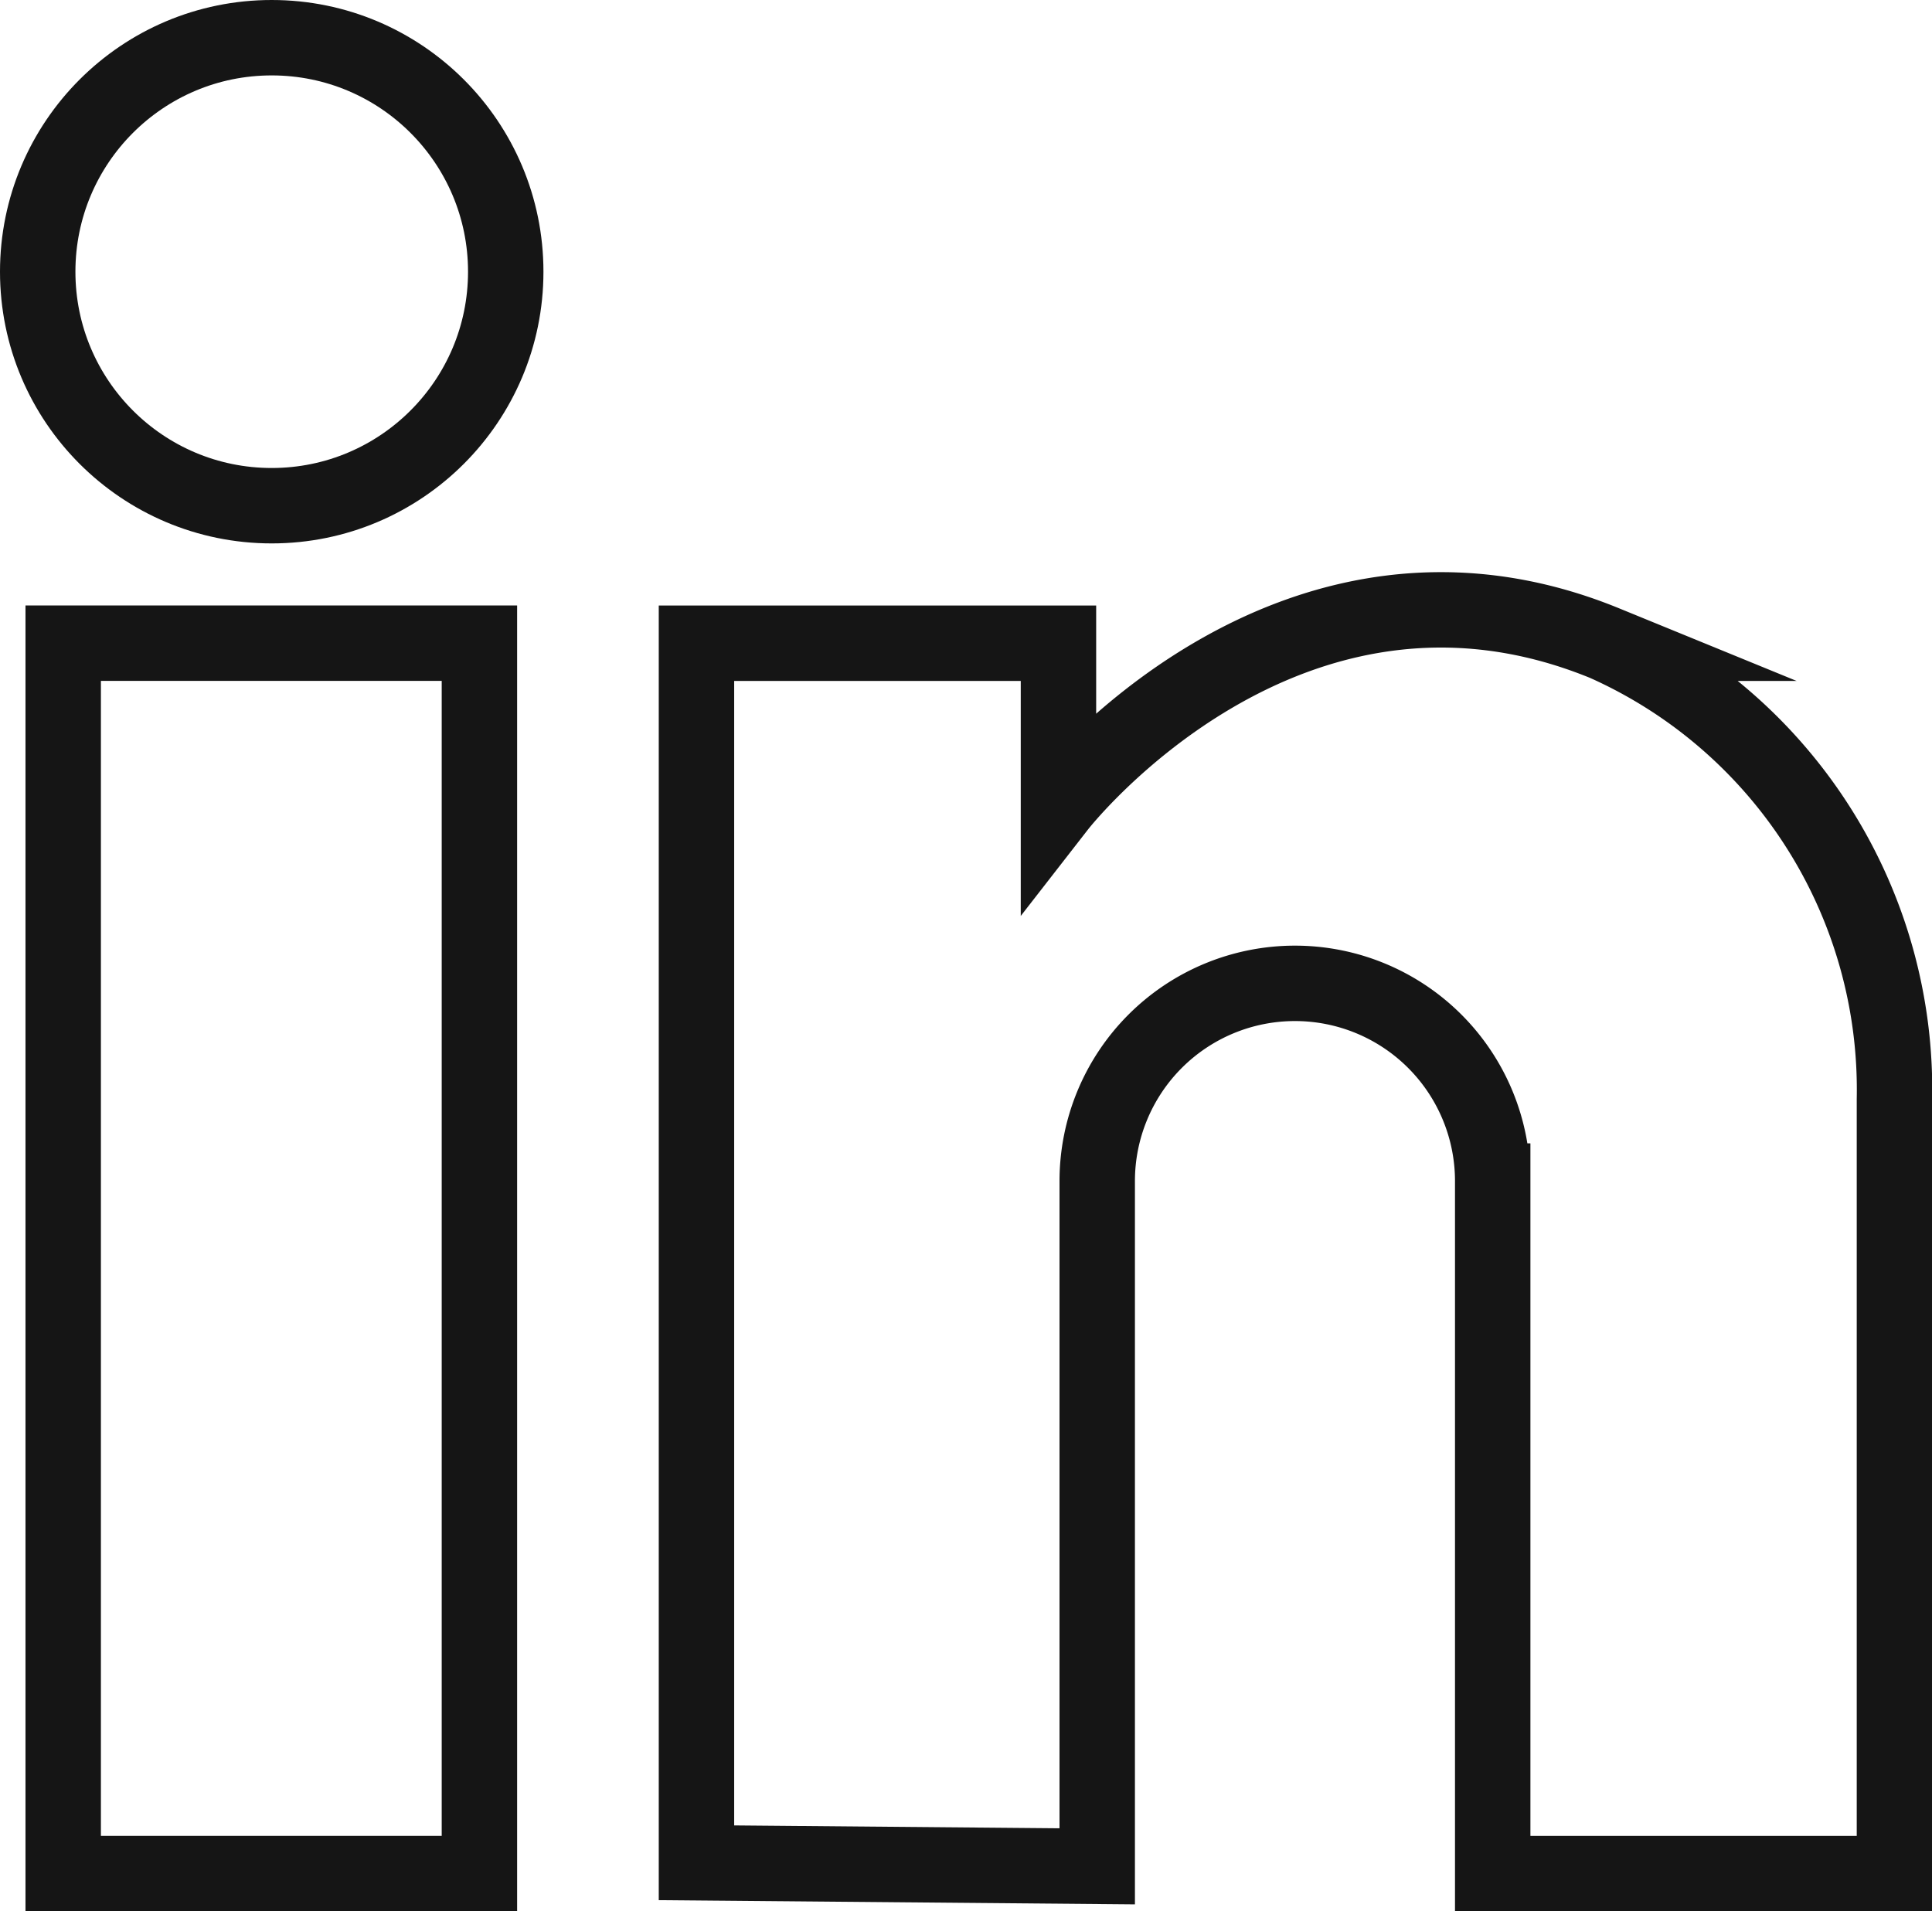
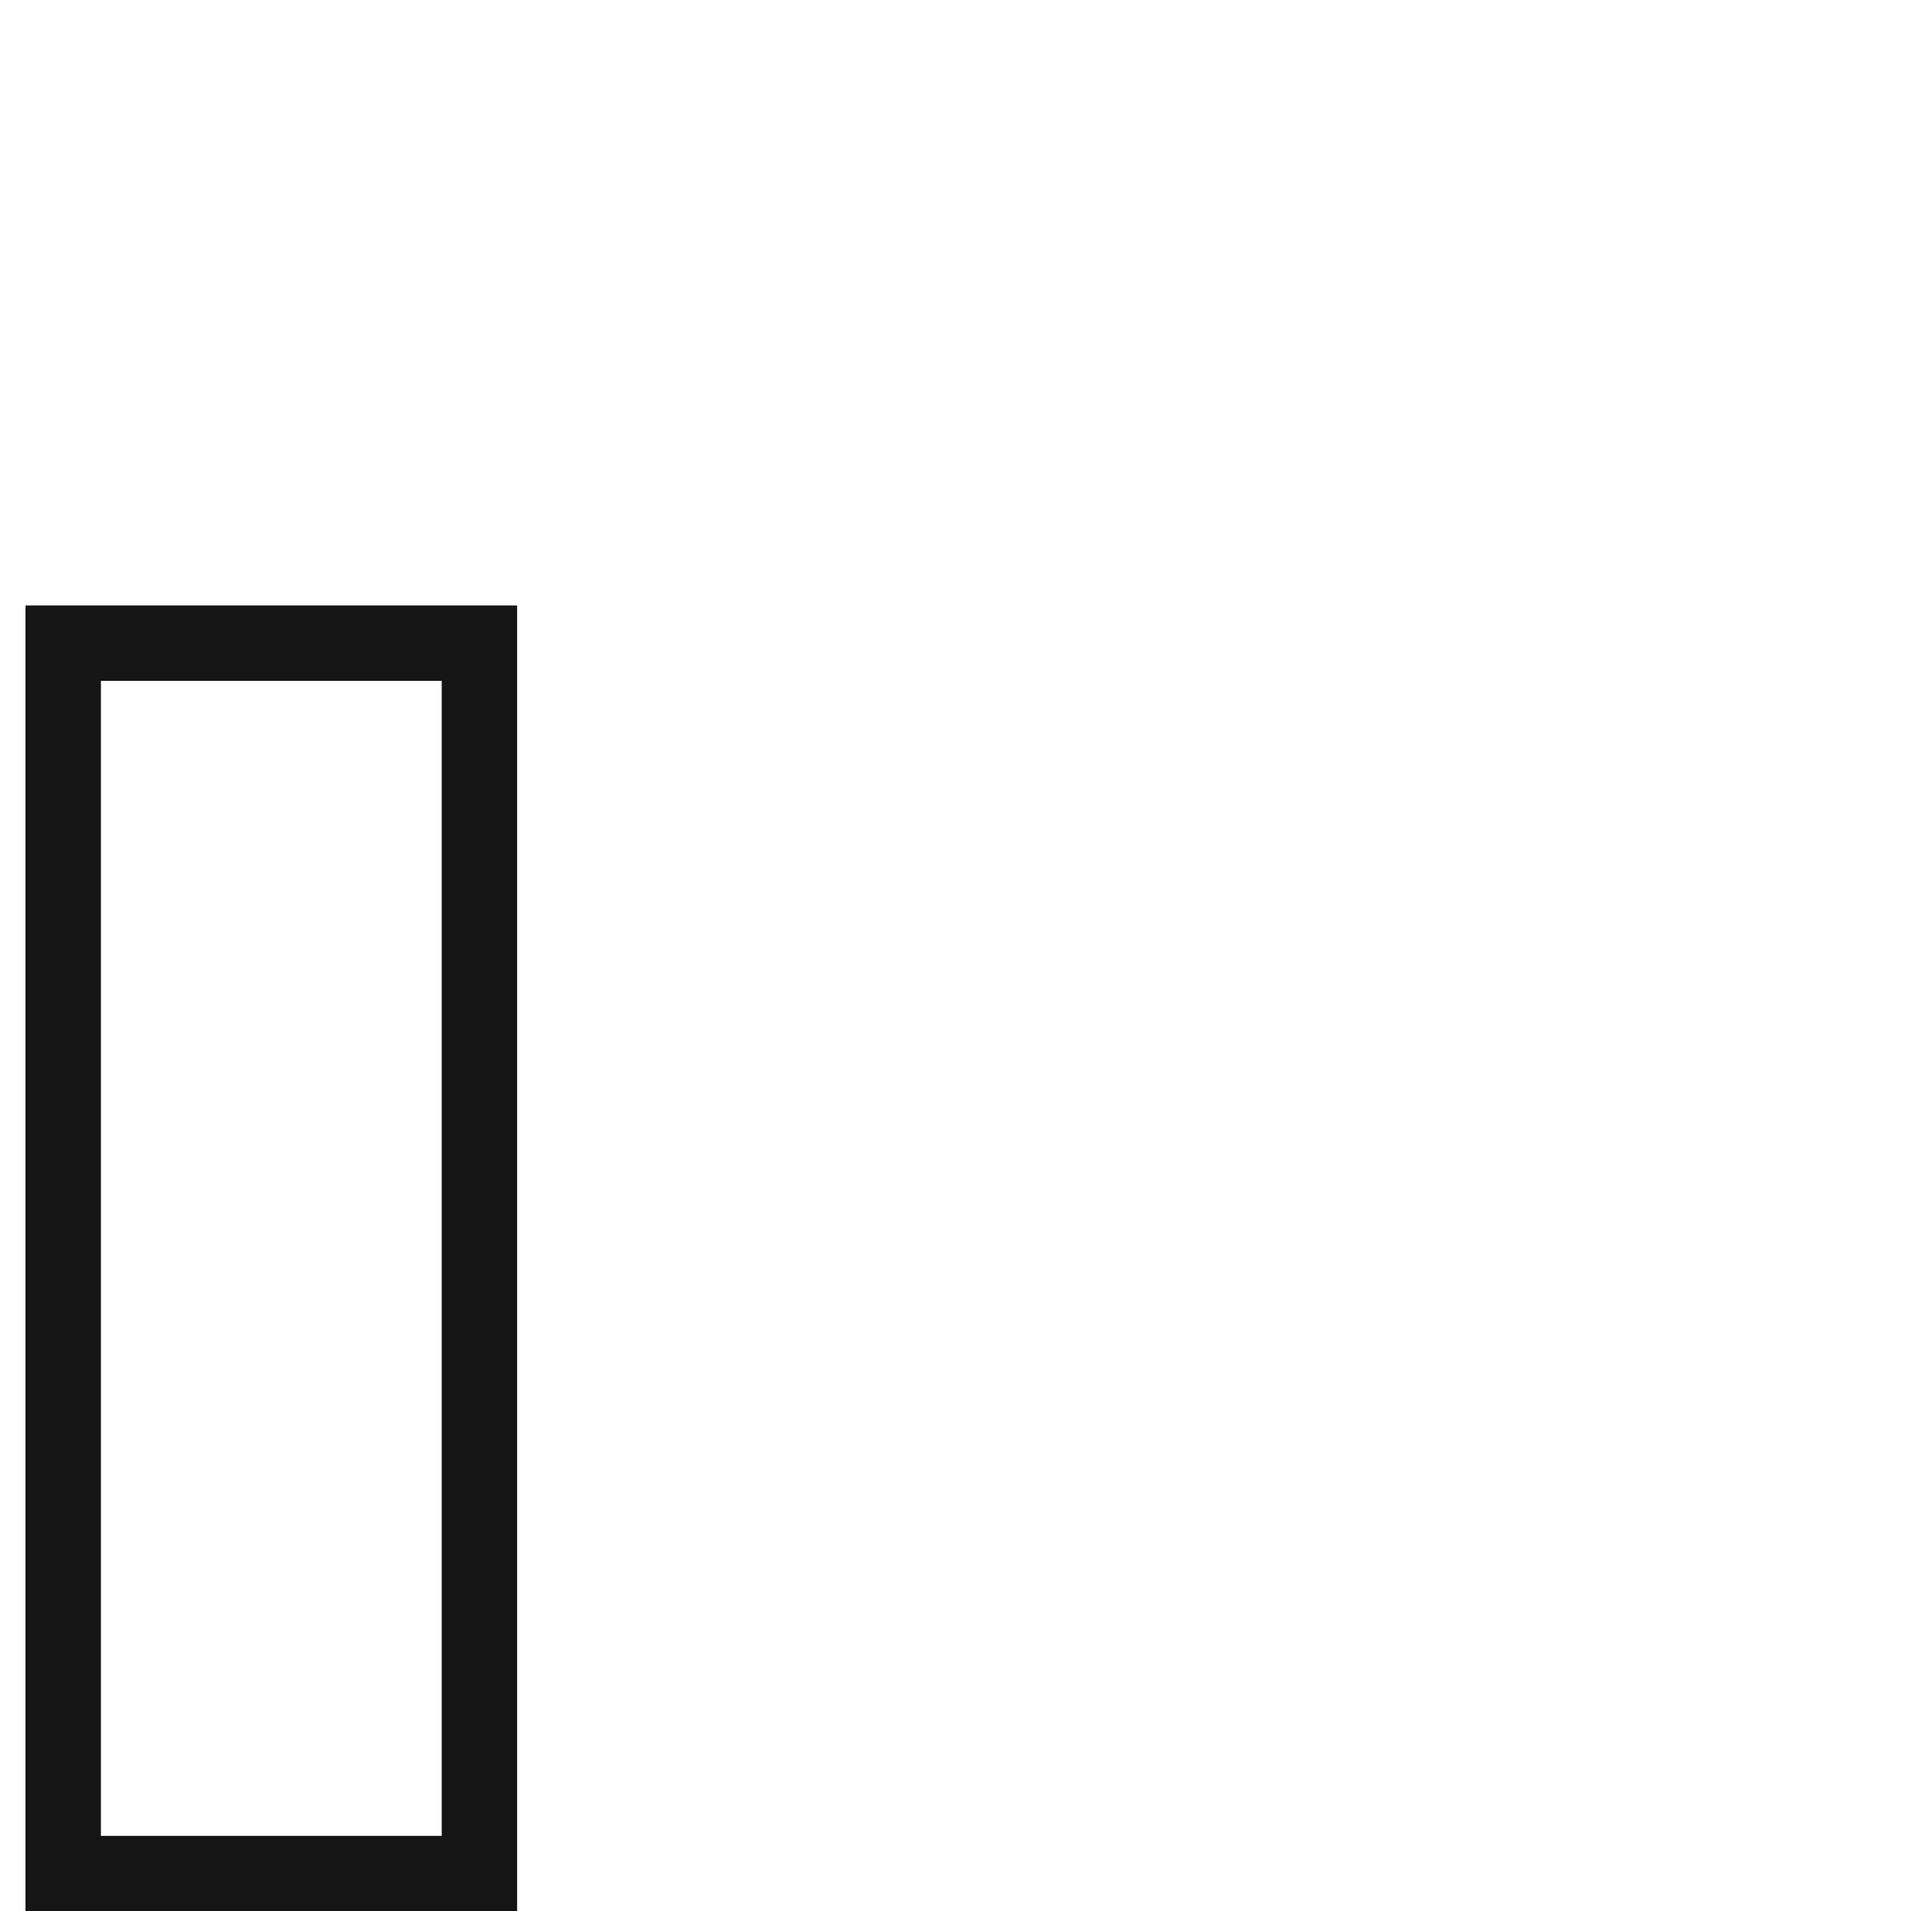
<svg xmlns="http://www.w3.org/2000/svg" width="25.618" height="25.346" viewBox="0 0 25.618 25.346">
  <g id="icon-linkedin" transform="translate(-306.161 -2561.063)">
-     <ellipse id="Ellipse_2" data-name="Ellipse 2" cx="3.103" cy="3.103" rx="3.103" ry="3.103" transform="translate(306.661 2561.563)" fill="none" stroke="#151515" stroke-miterlimit="10" stroke-width="1" />
    <rect id="Rectangle_22" data-name="Rectangle 22" width="5.519" height="16.316" transform="translate(306.999 2569.592)" fill="none" stroke="#151515" stroke-miterlimit="10" stroke-width="1" />
-     <path id="Tracé_83" data-name="Tracé 83" d="M282.921,328.277V312.105h4.8v2.159s3.023-3.887,7.246-2.159a6.482,6.482,0,0,1,3.839,6.046v10.269h-5.327v-9.183a2.622,2.622,0,0,0-2.622-2.622h0a2.622,2.622,0,0,0-2.622,2.622v9.087Z" transform="translate(32.475 2257.488)" fill="none" stroke="#151515" stroke-miterlimit="10" stroke-width="1" />
  </g>
</svg>